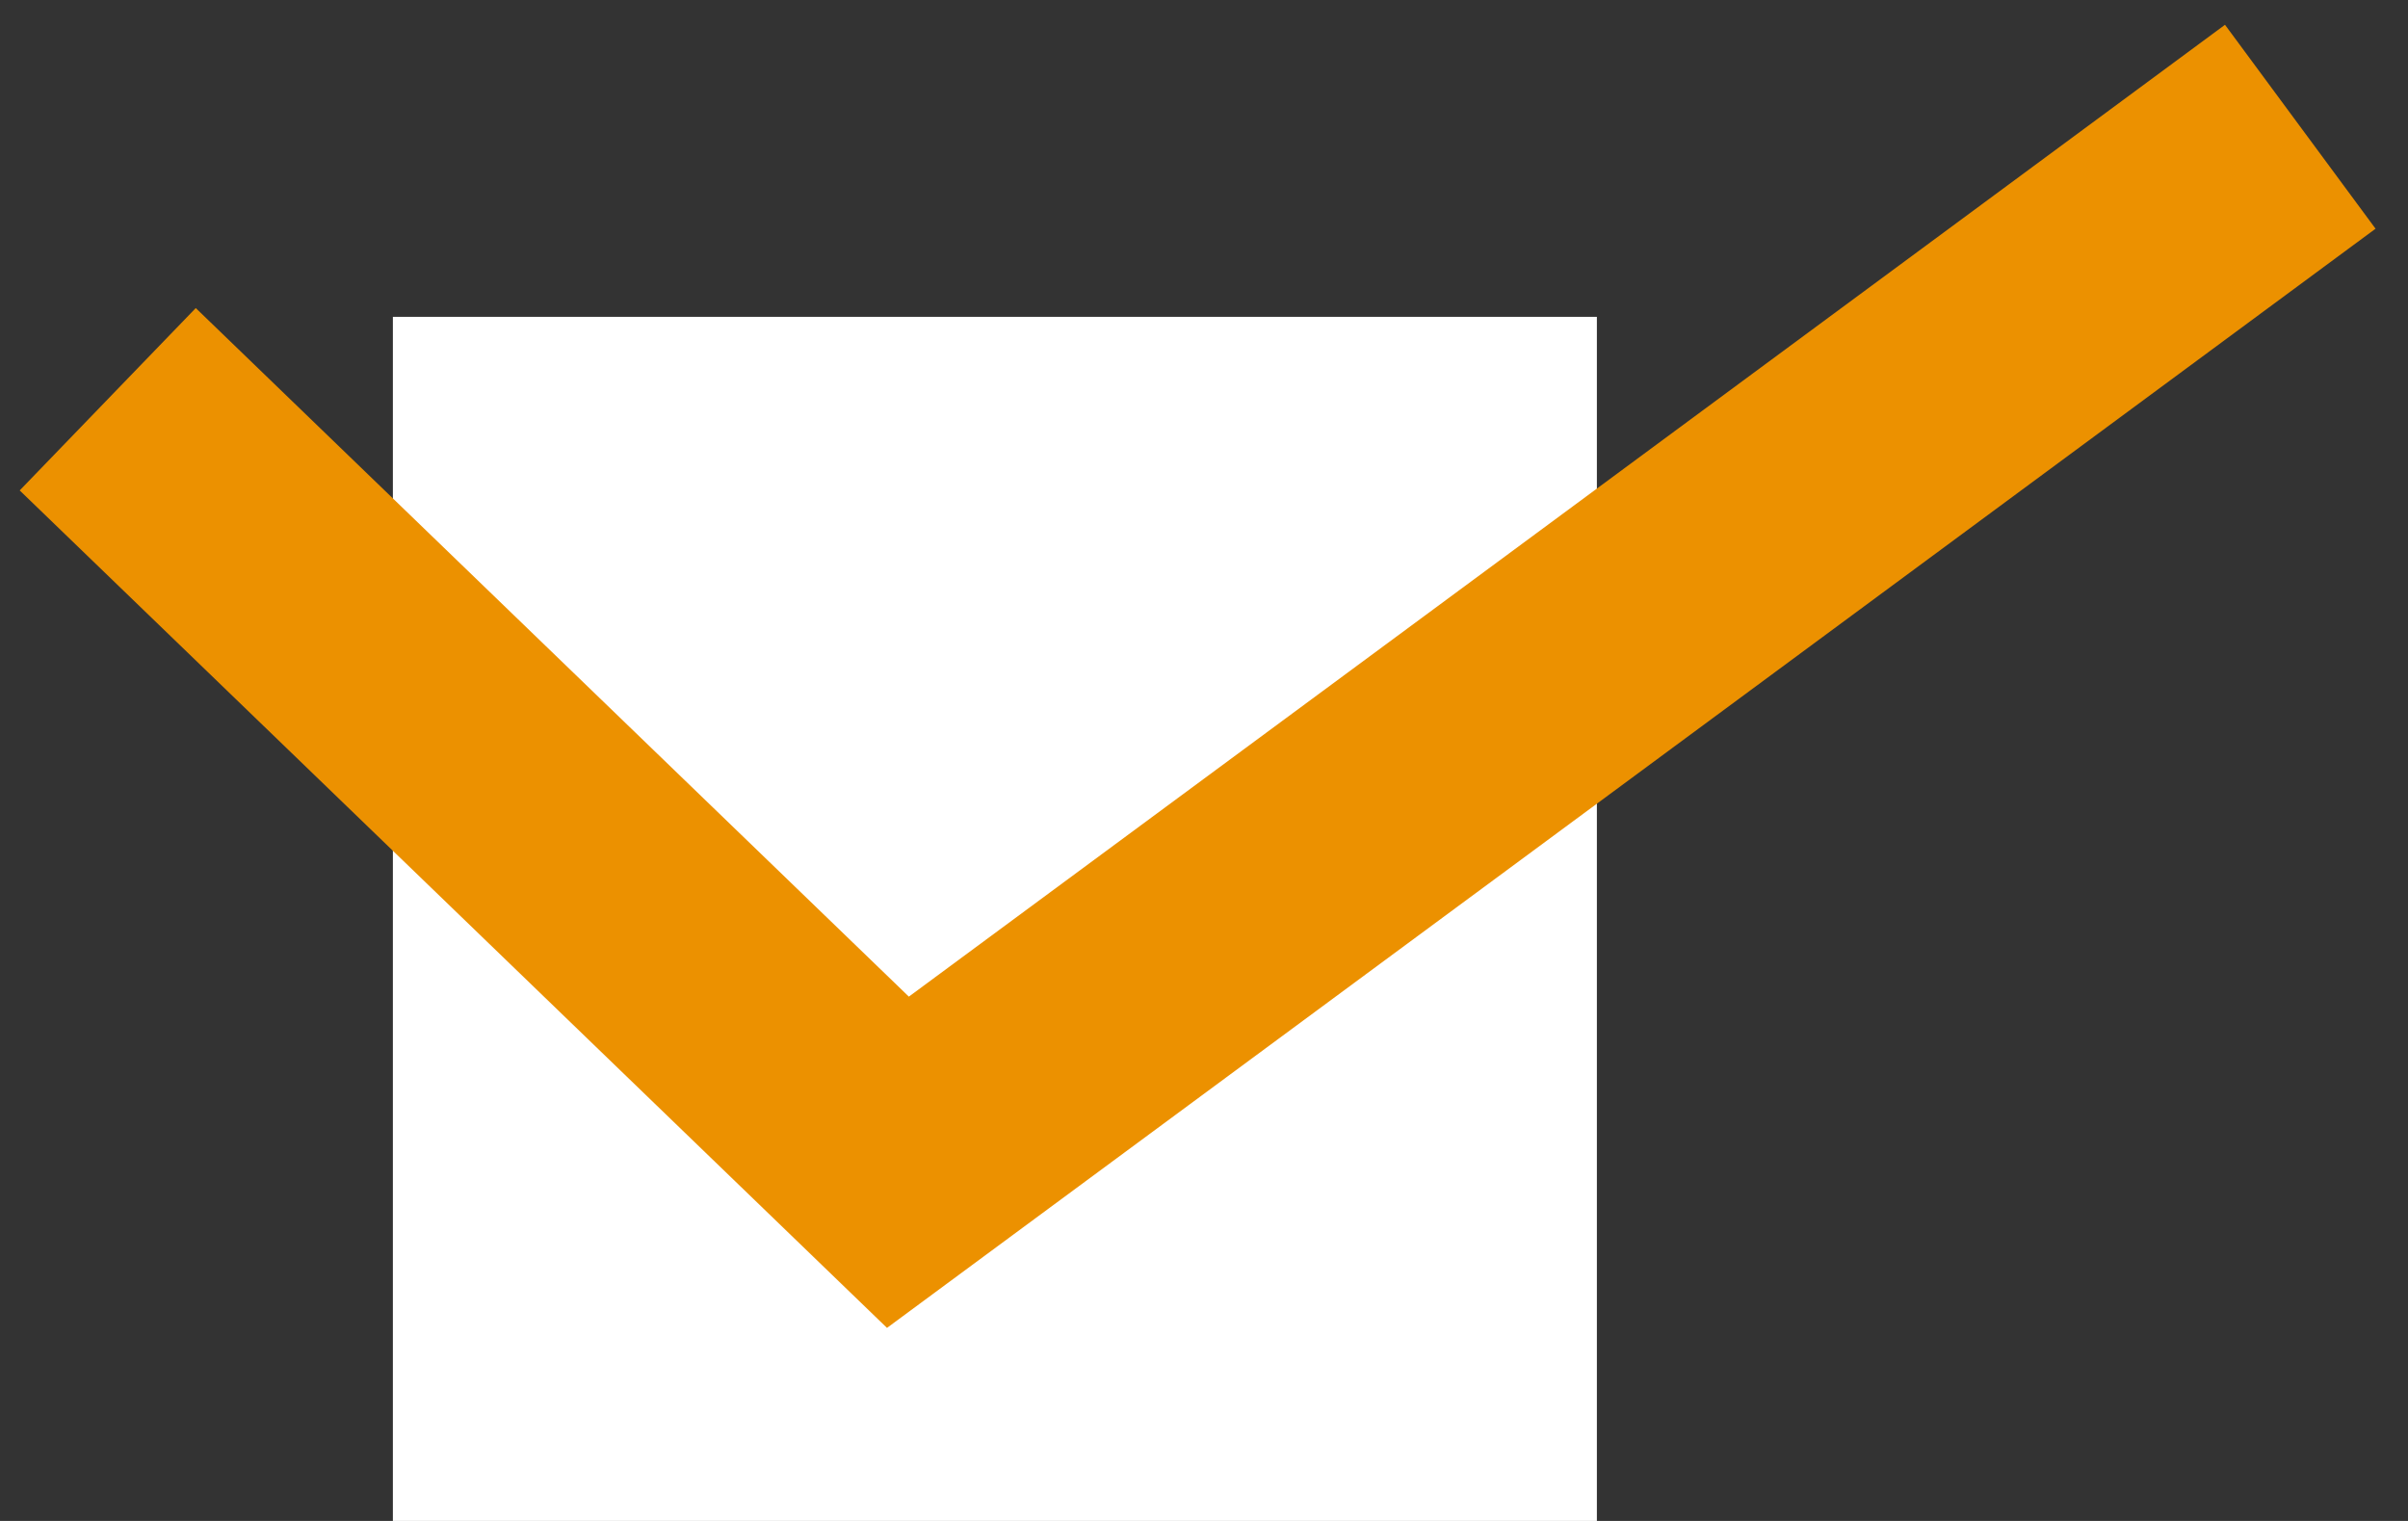
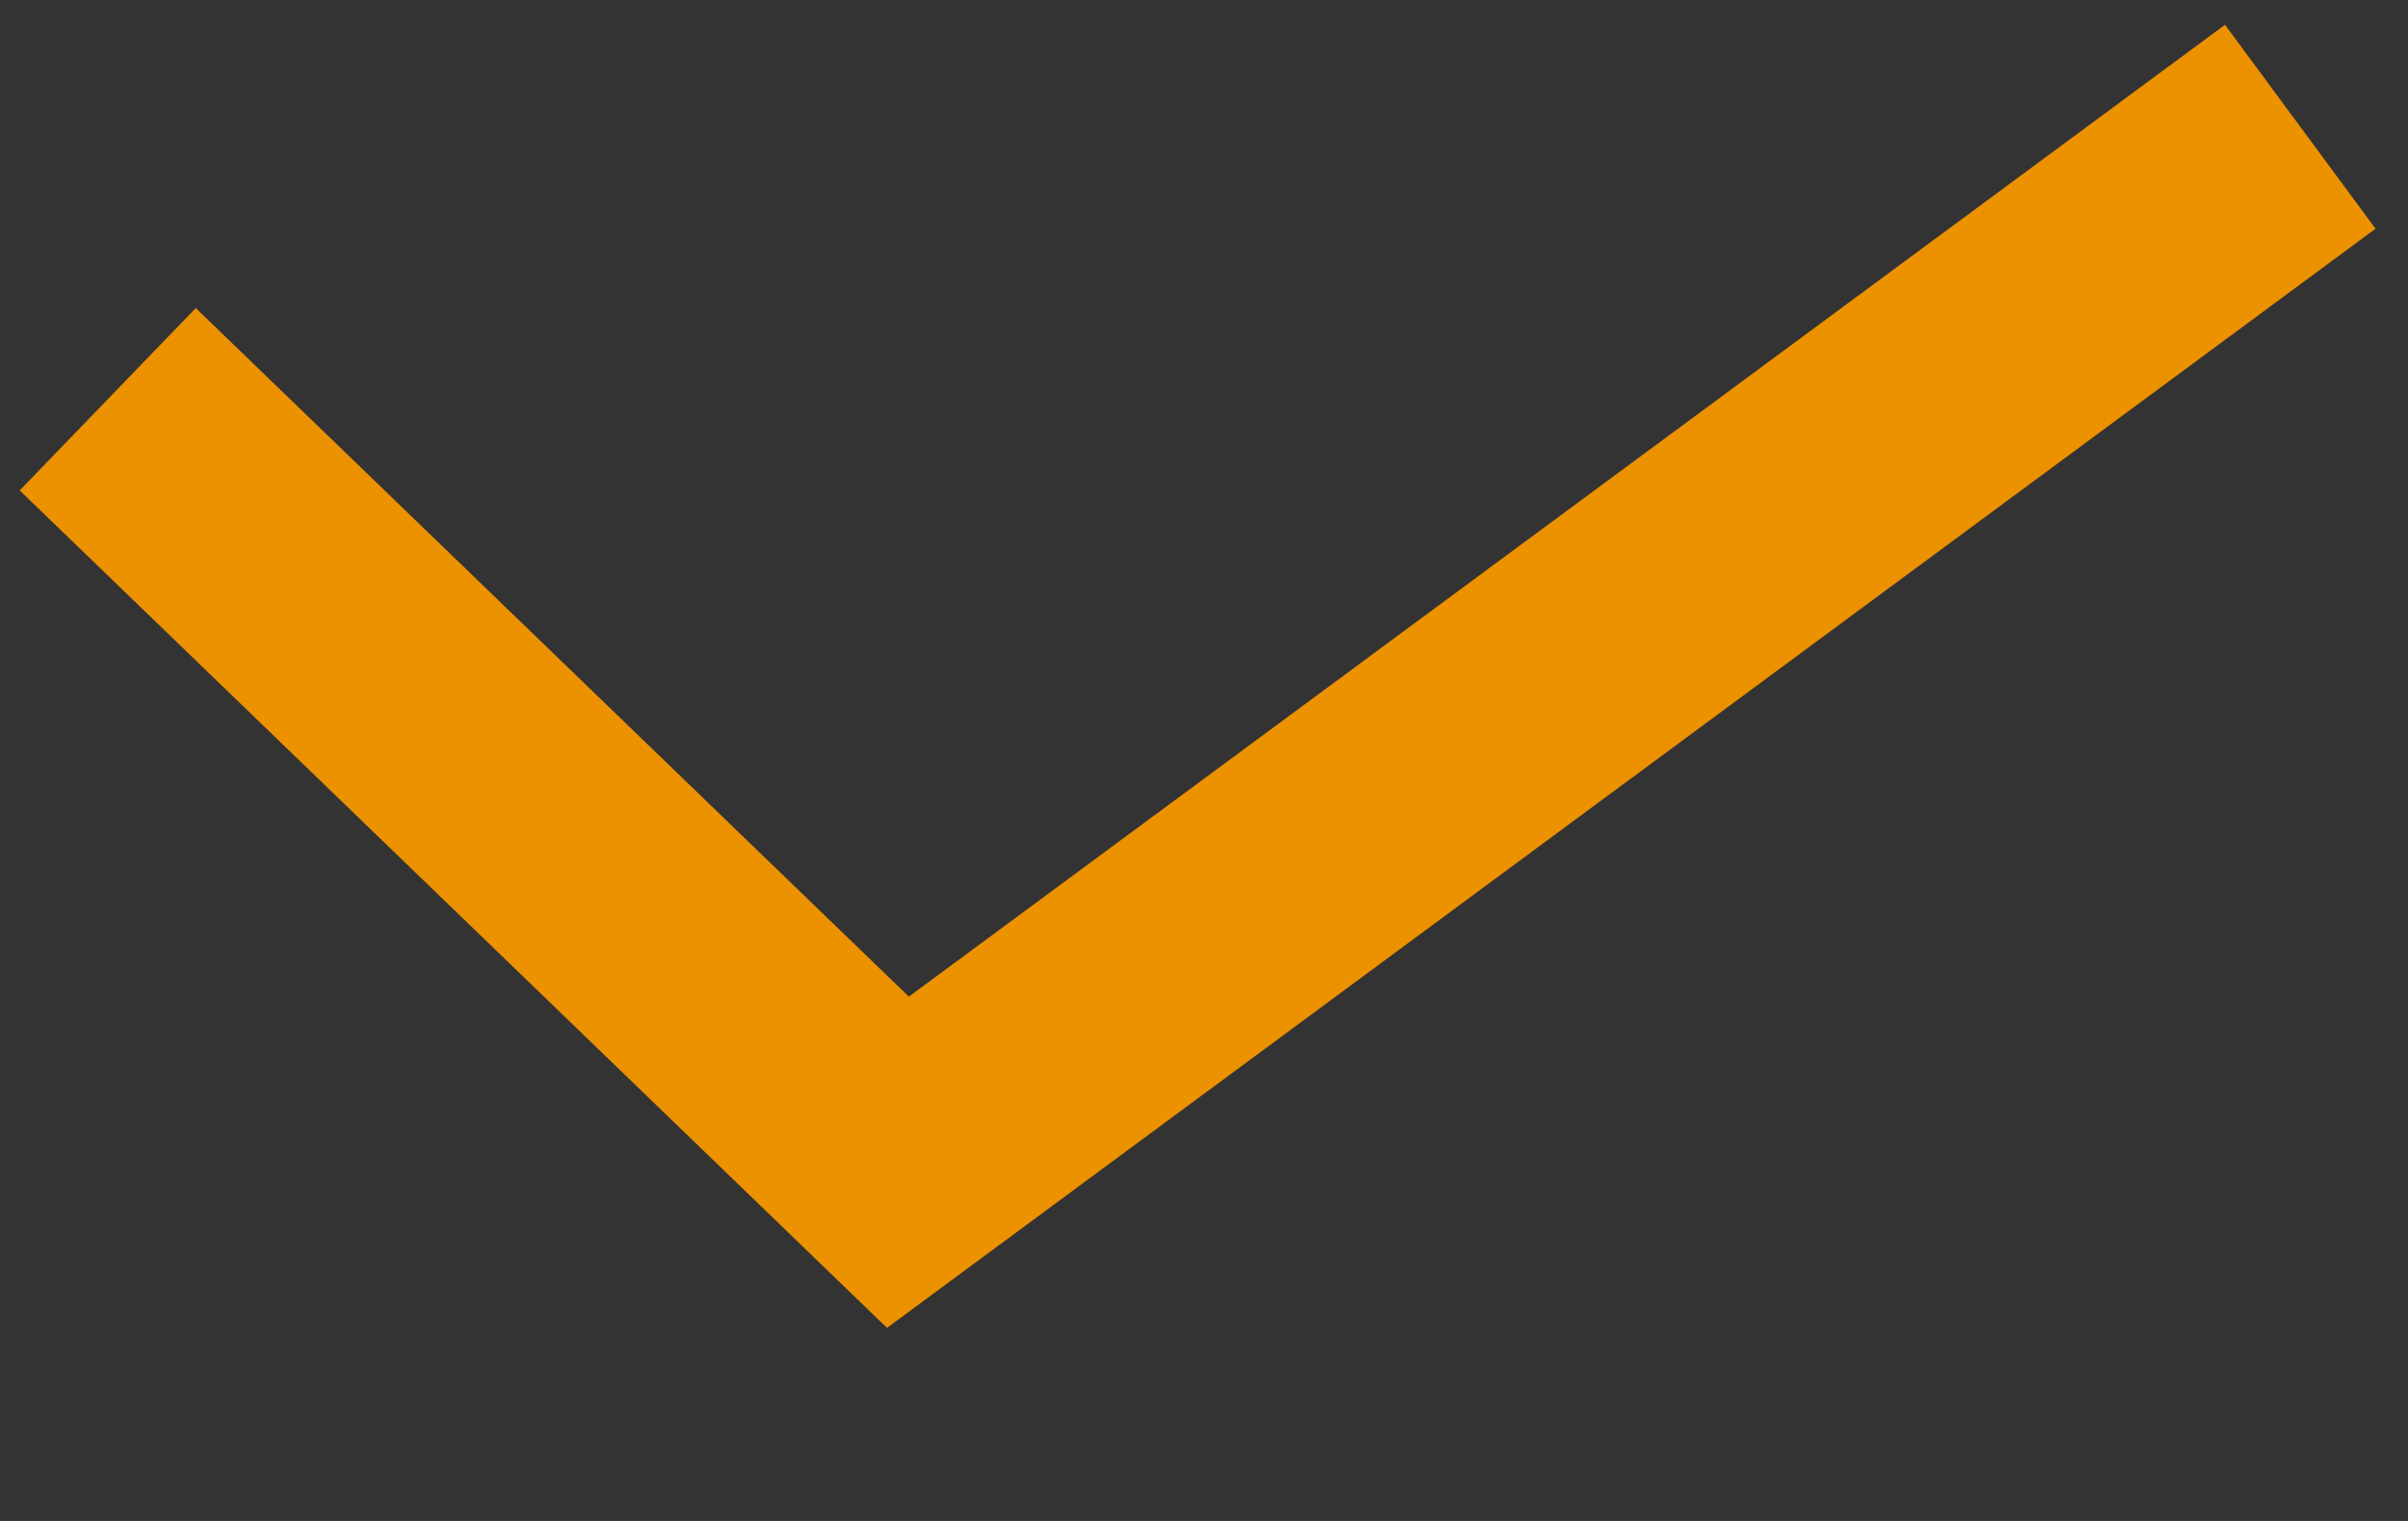
<svg xmlns="http://www.w3.org/2000/svg" width="38" height="24" viewBox="0 0 38 24">
  <rect x="0" y="0" width="38" height="24" fill="#333333" stroke="none" />
  <g>
    <g>
-       <rect x="6.2" y="5" width="19" height="19" style="fill: #fff" />
      <polyline points="1.7 6.3 14.17 18.34 36.3 2" style="fill: none;stroke: #ec9100;stroke-miterlimit: 10;stroke-width: 4px" />
    </g>
-     <rect width="38" height="24" style="fill: none" />
  </g>
</svg>